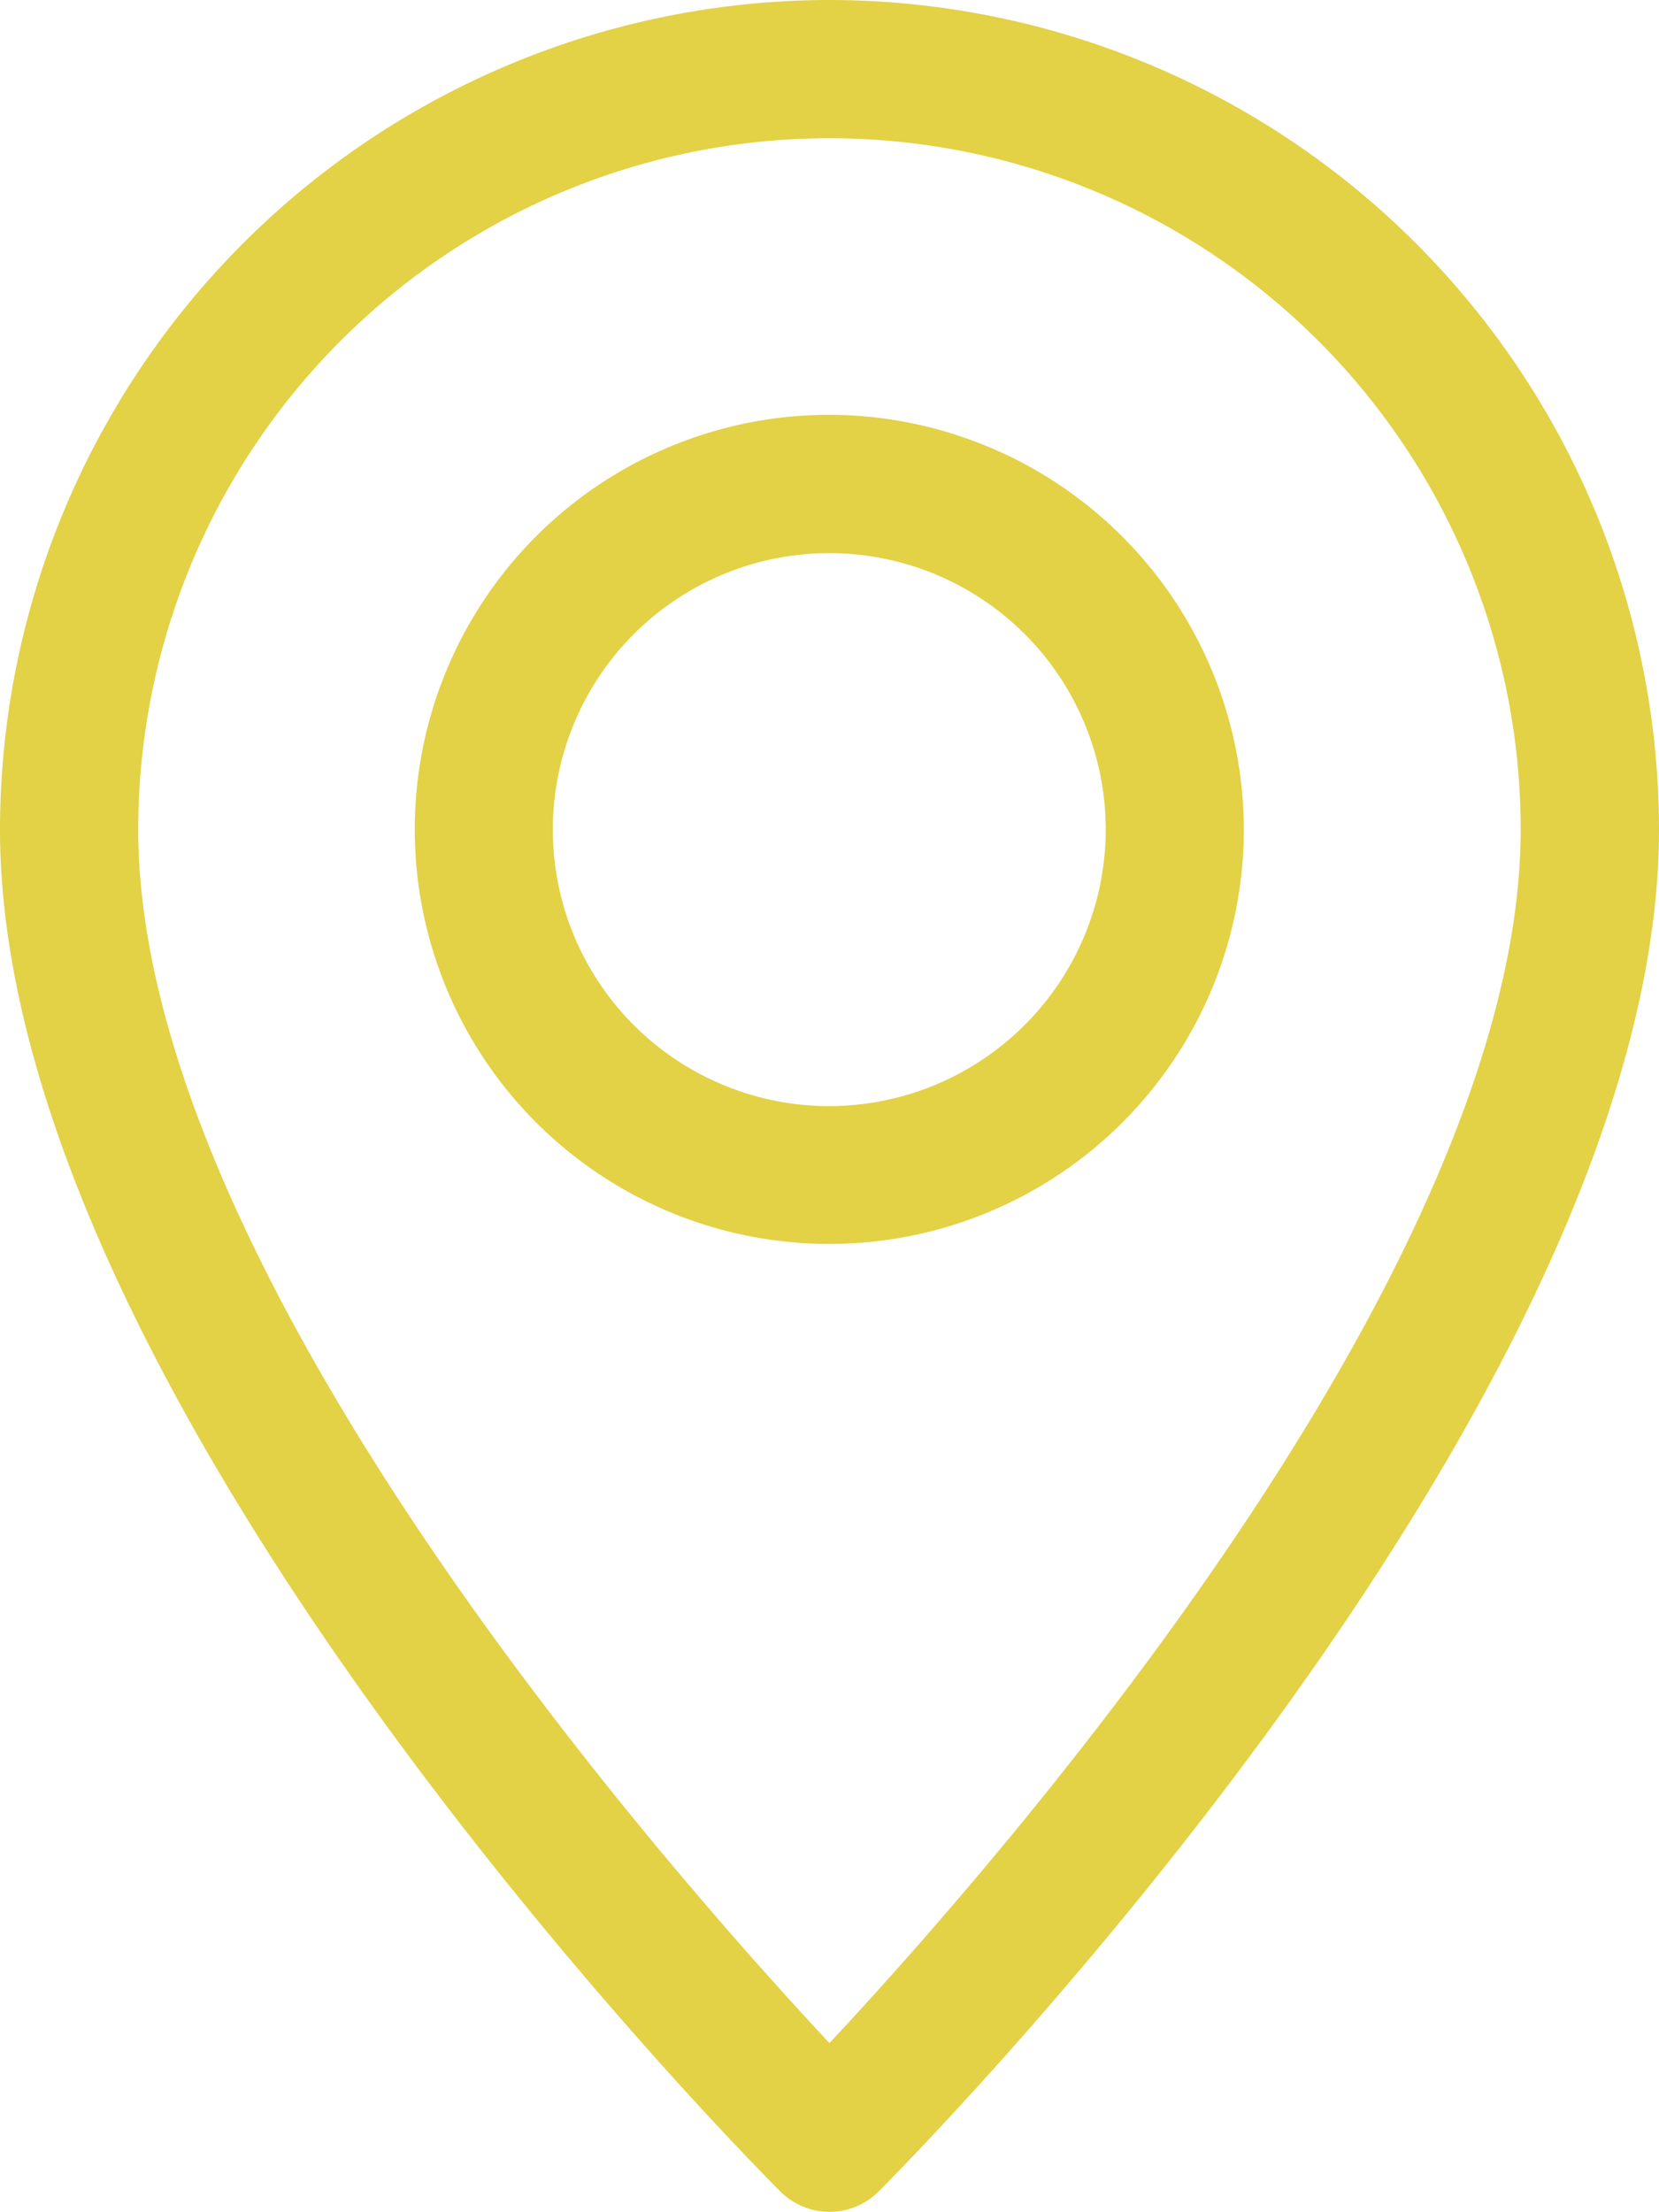
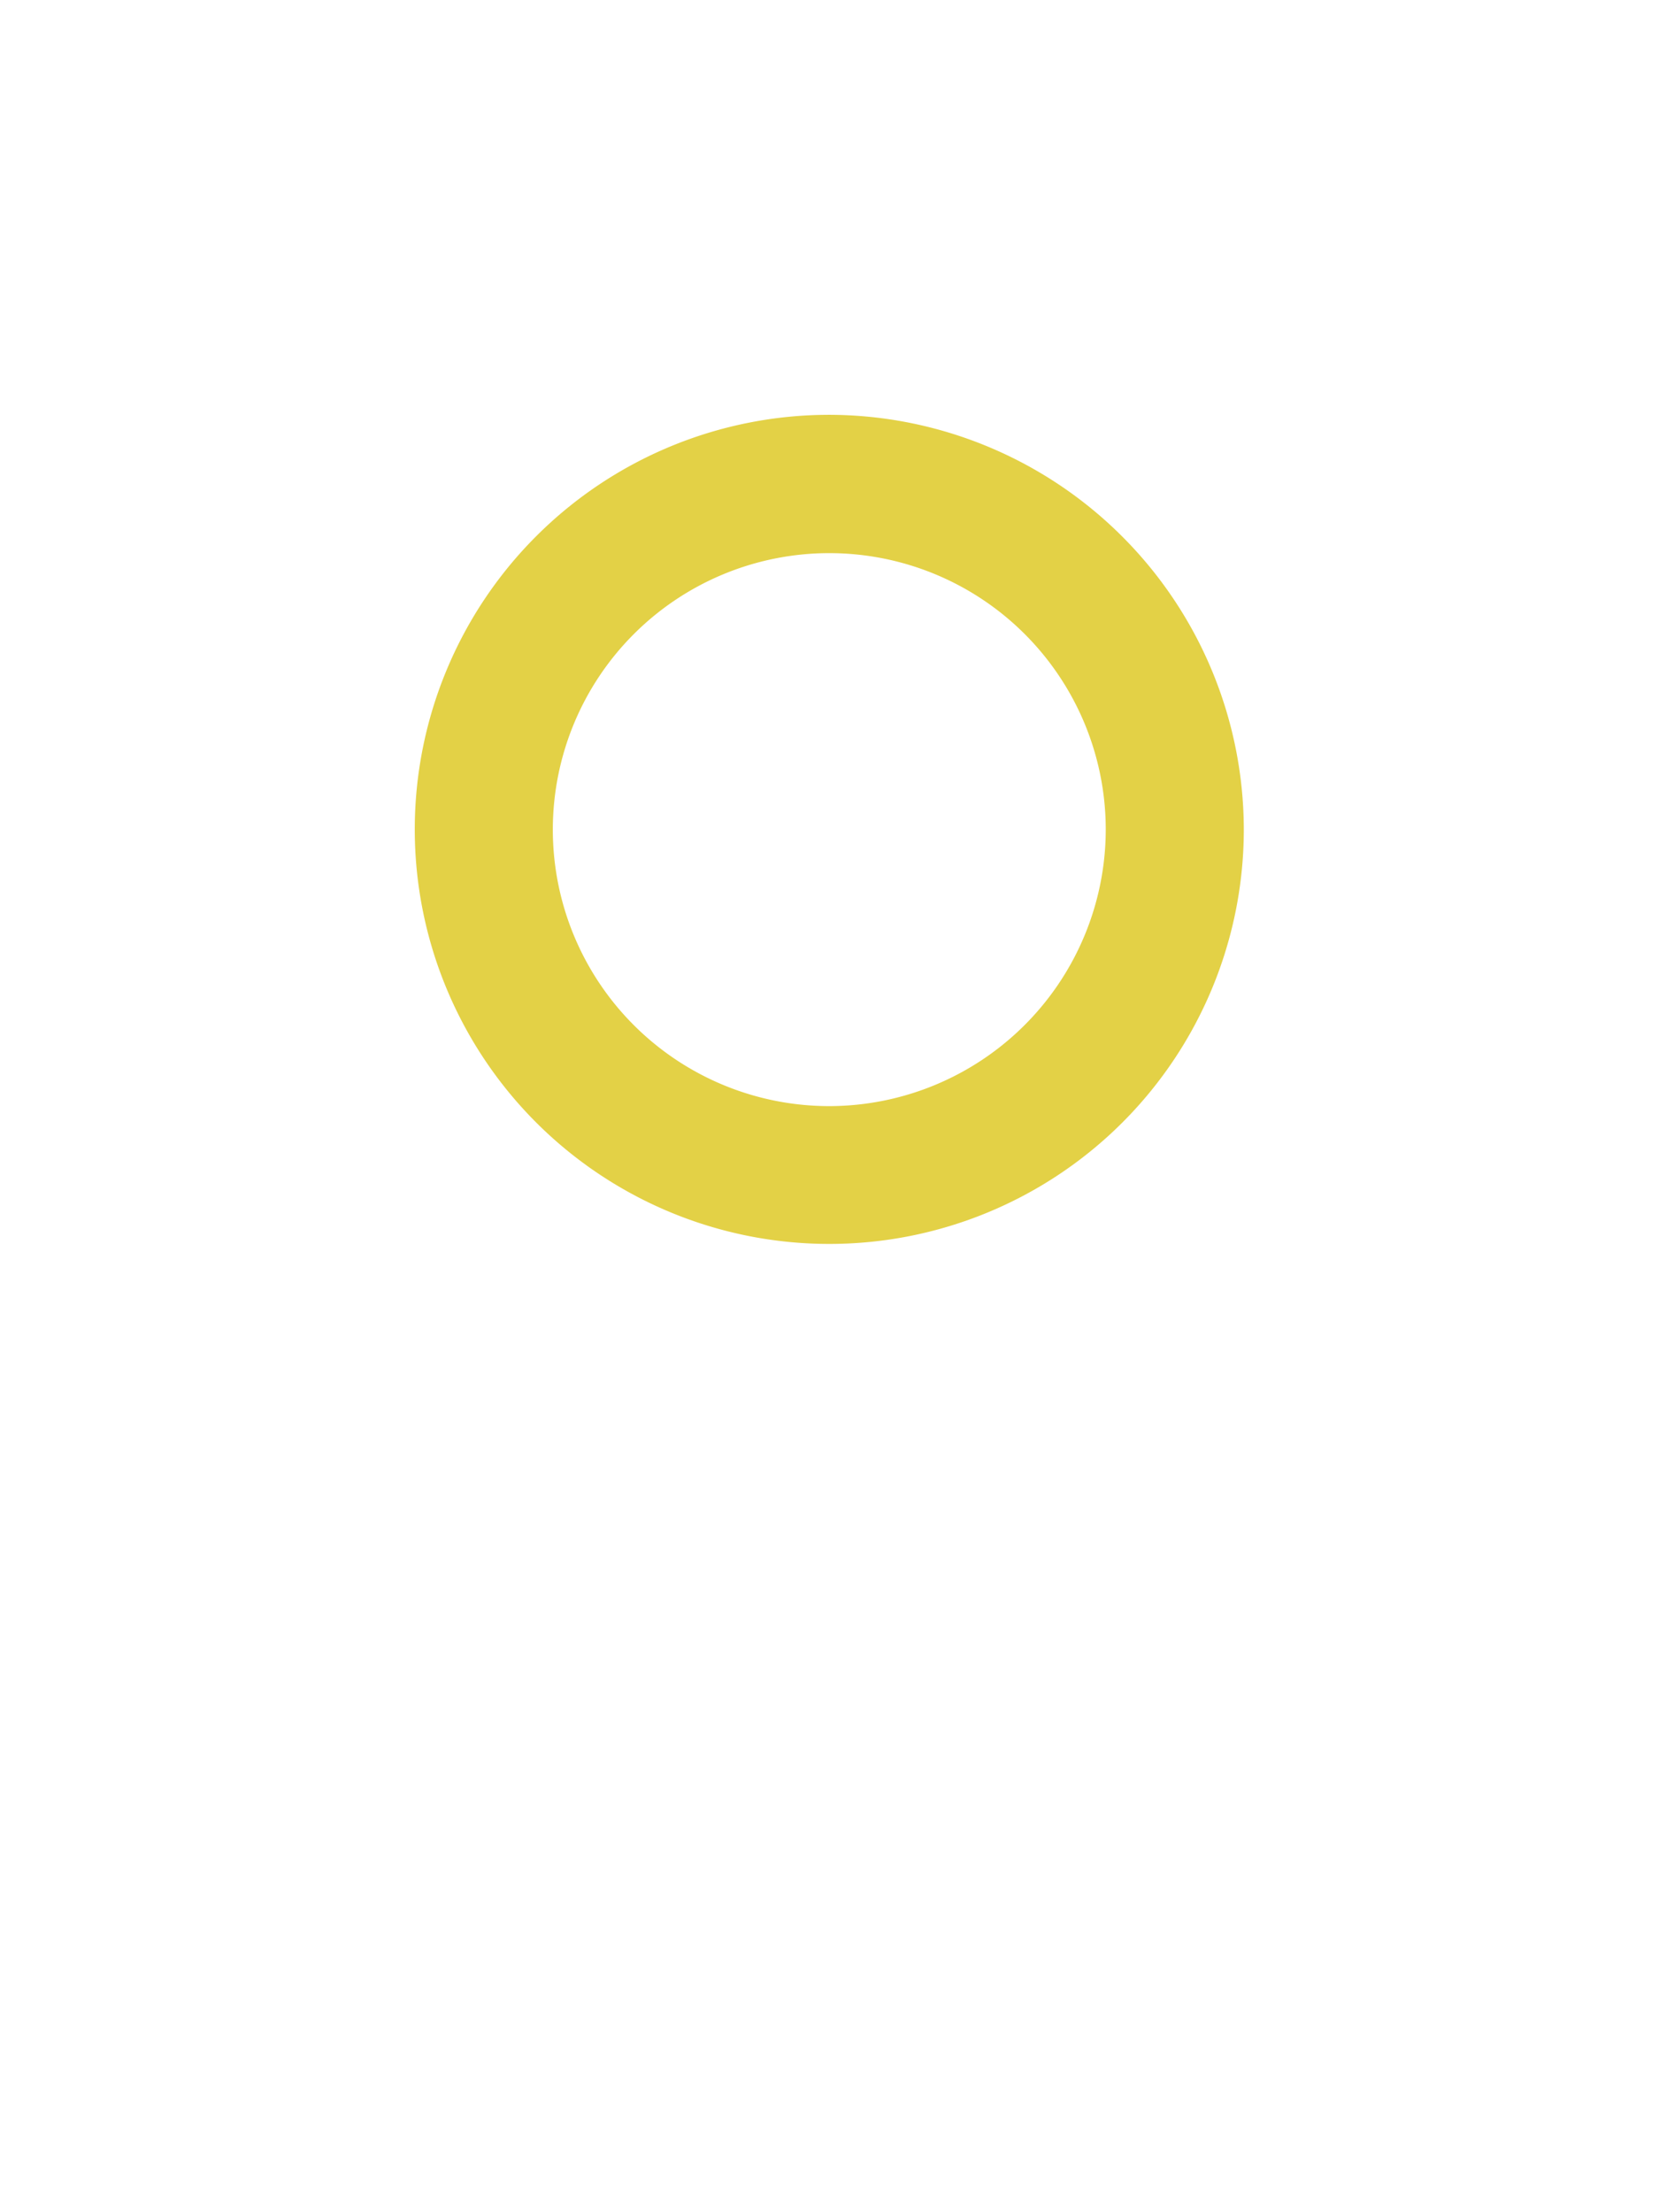
<svg xmlns="http://www.w3.org/2000/svg" width="19.611" height="26.147" viewBox="0 0 19.611 26.147">
  <g id="ubicacion" transform="translate(-64)">
    <g id="Grupo_1010" data-name="Grupo 1010" transform="translate(64)">
      <g id="Grupo_1009" data-name="Grupo 1009">
-         <path id="Trazado_1052" data-name="Trazado 1052" d="M73.805,0A9.815,9.815,0,0,0,64,9.805c0,6.8,8.851,15.726,9.227,16.1a.821.821,0,0,0,1.157,0c.376-.378,9.227-9.307,9.227-16.1A9.815,9.815,0,0,0,73.805,0Zm0,24.149C71.854,22.06,65.634,15,65.634,9.805a8.171,8.171,0,0,1,16.342,0C81.976,14.992,75.757,22.06,73.805,24.149Z" transform="translate(-64)" fill="#e3d146" />
-       </g>
+         </g>
    </g>
    <g id="Grupo_1012" data-name="Grupo 1012" transform="translate(68.903 4.903)">
      <g id="Grupo_1011" data-name="Grupo 1011">
        <path id="Trazado_1053" data-name="Trazado 1053" d="M164.9,96a4.9,4.9,0,1,0,4.9,4.9A4.909,4.909,0,0,0,164.9,96Zm0,8.171a3.268,3.268,0,1,1,3.268-3.268A3.272,3.272,0,0,1,164.9,104.171Z" transform="translate(-160 -96)" fill="#e3d146" />
      </g>
    </g>
  </g>
</svg>